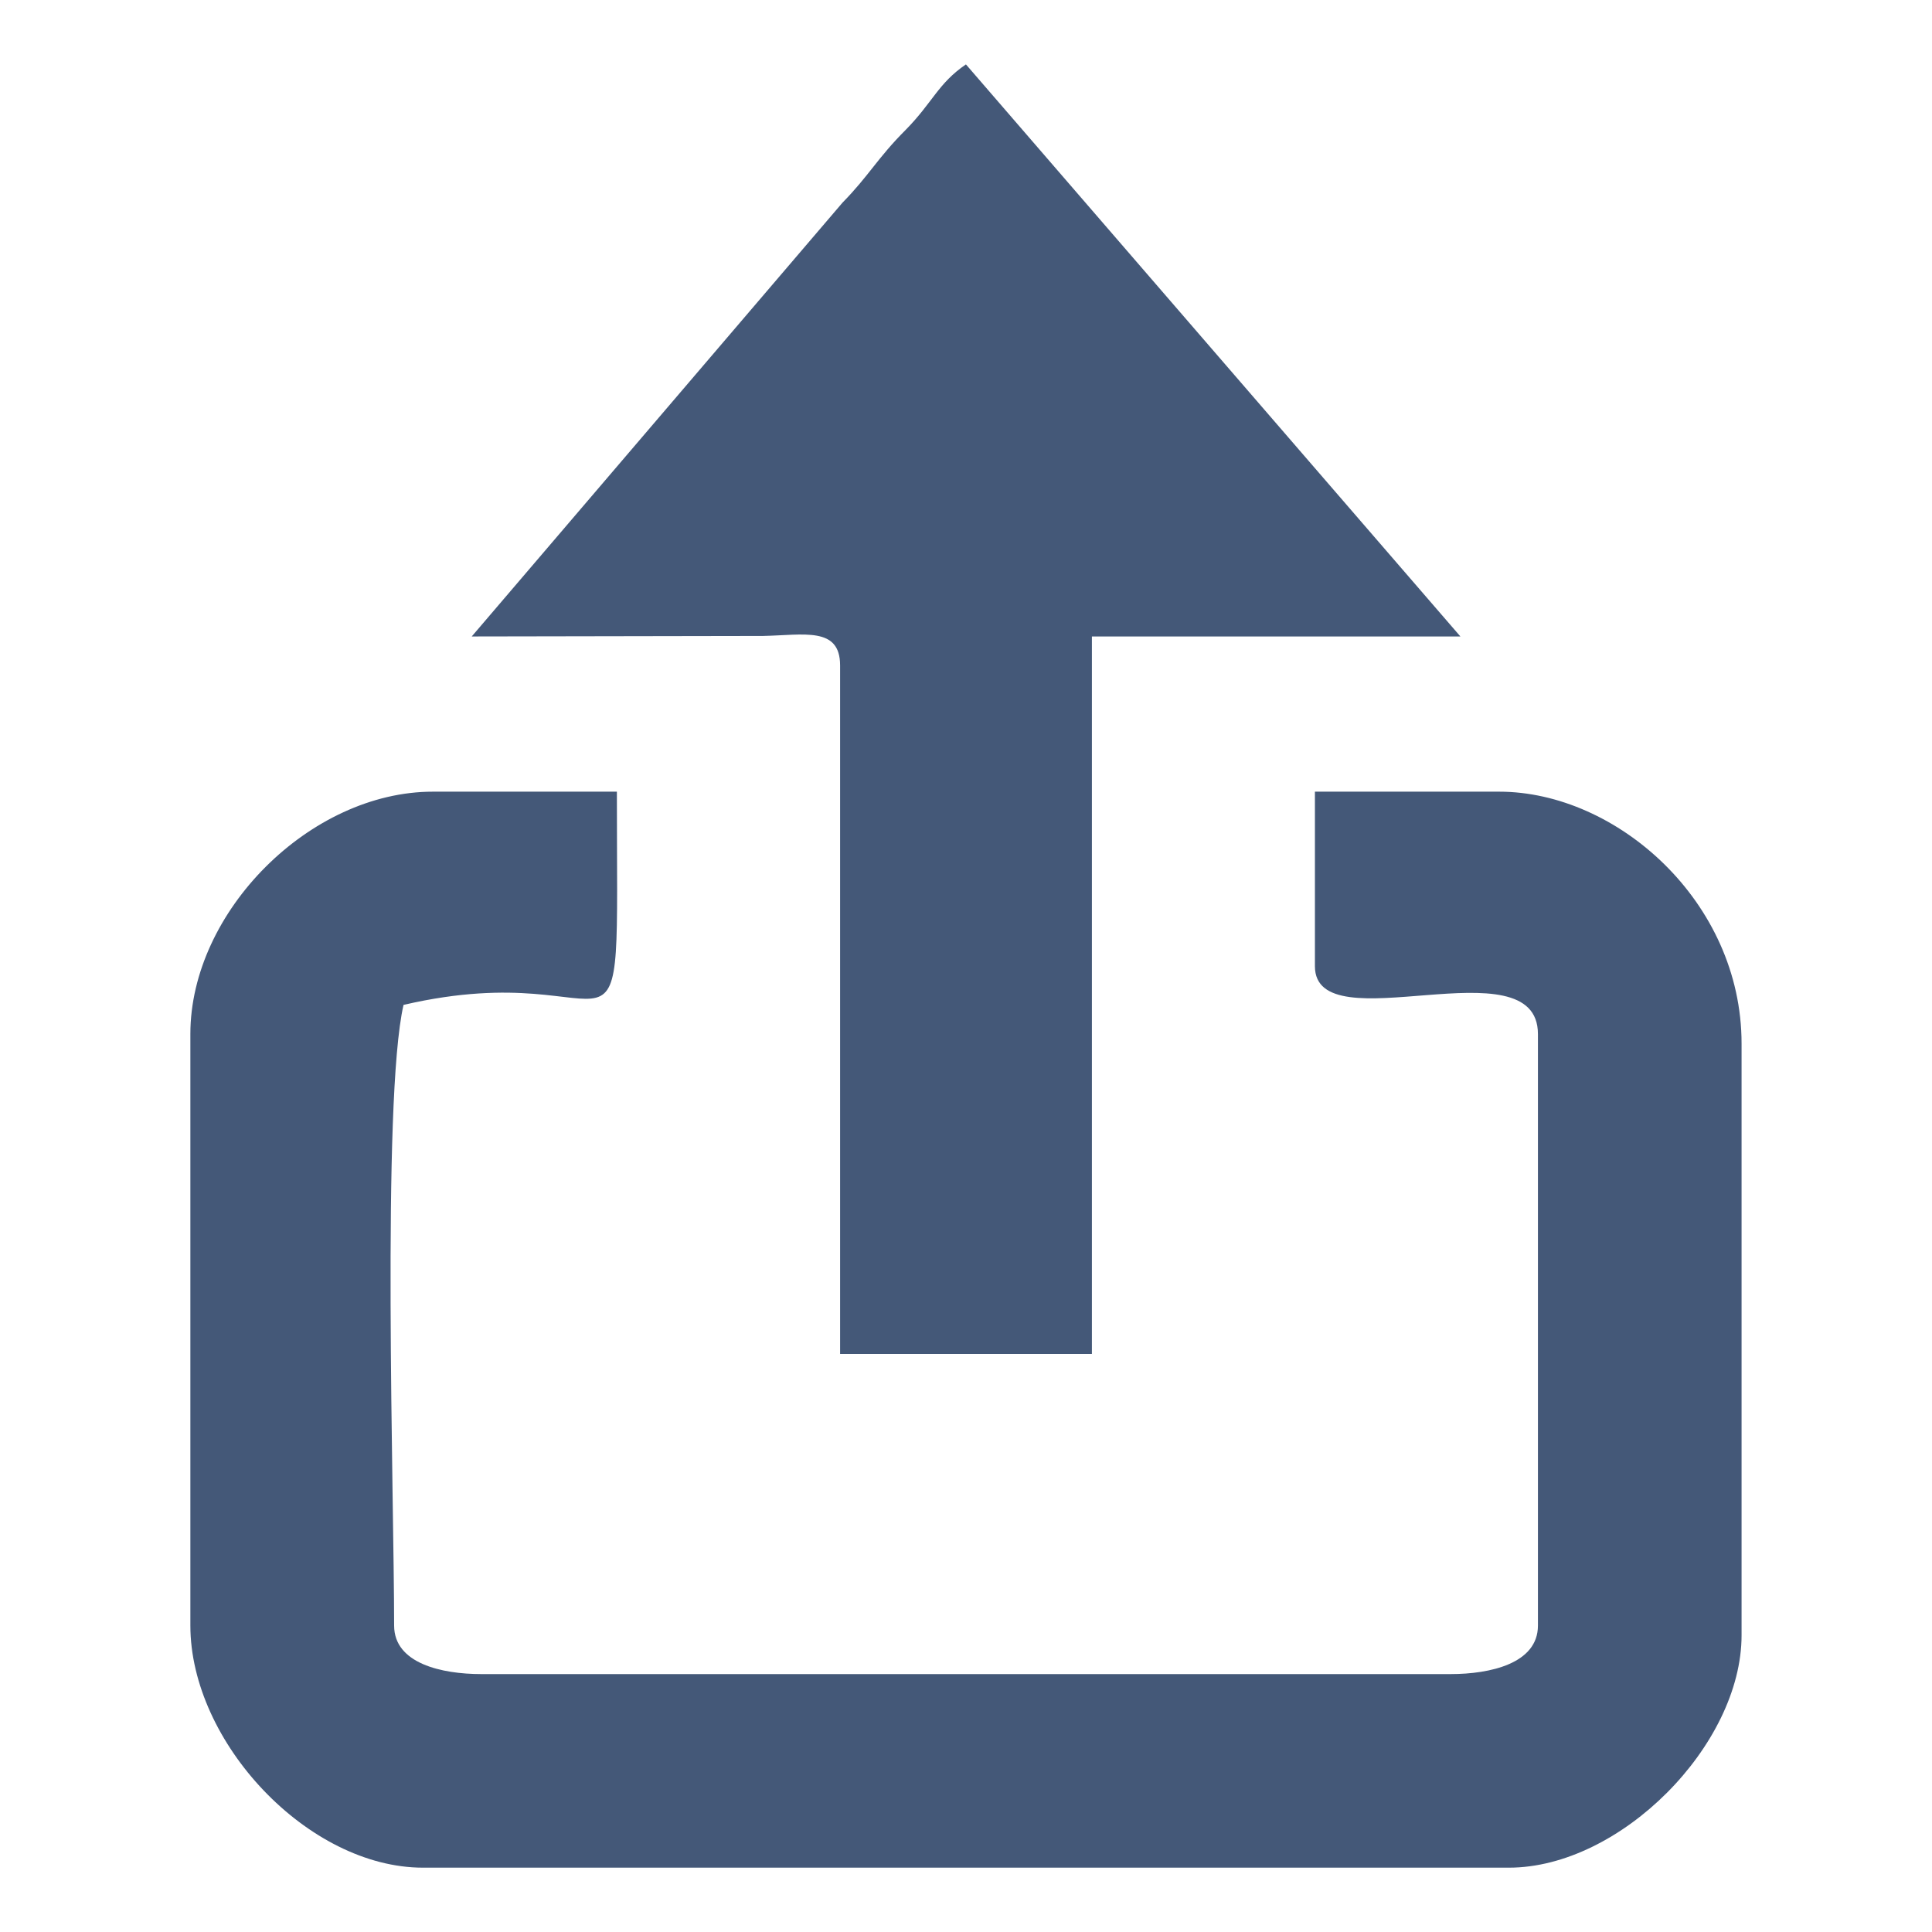
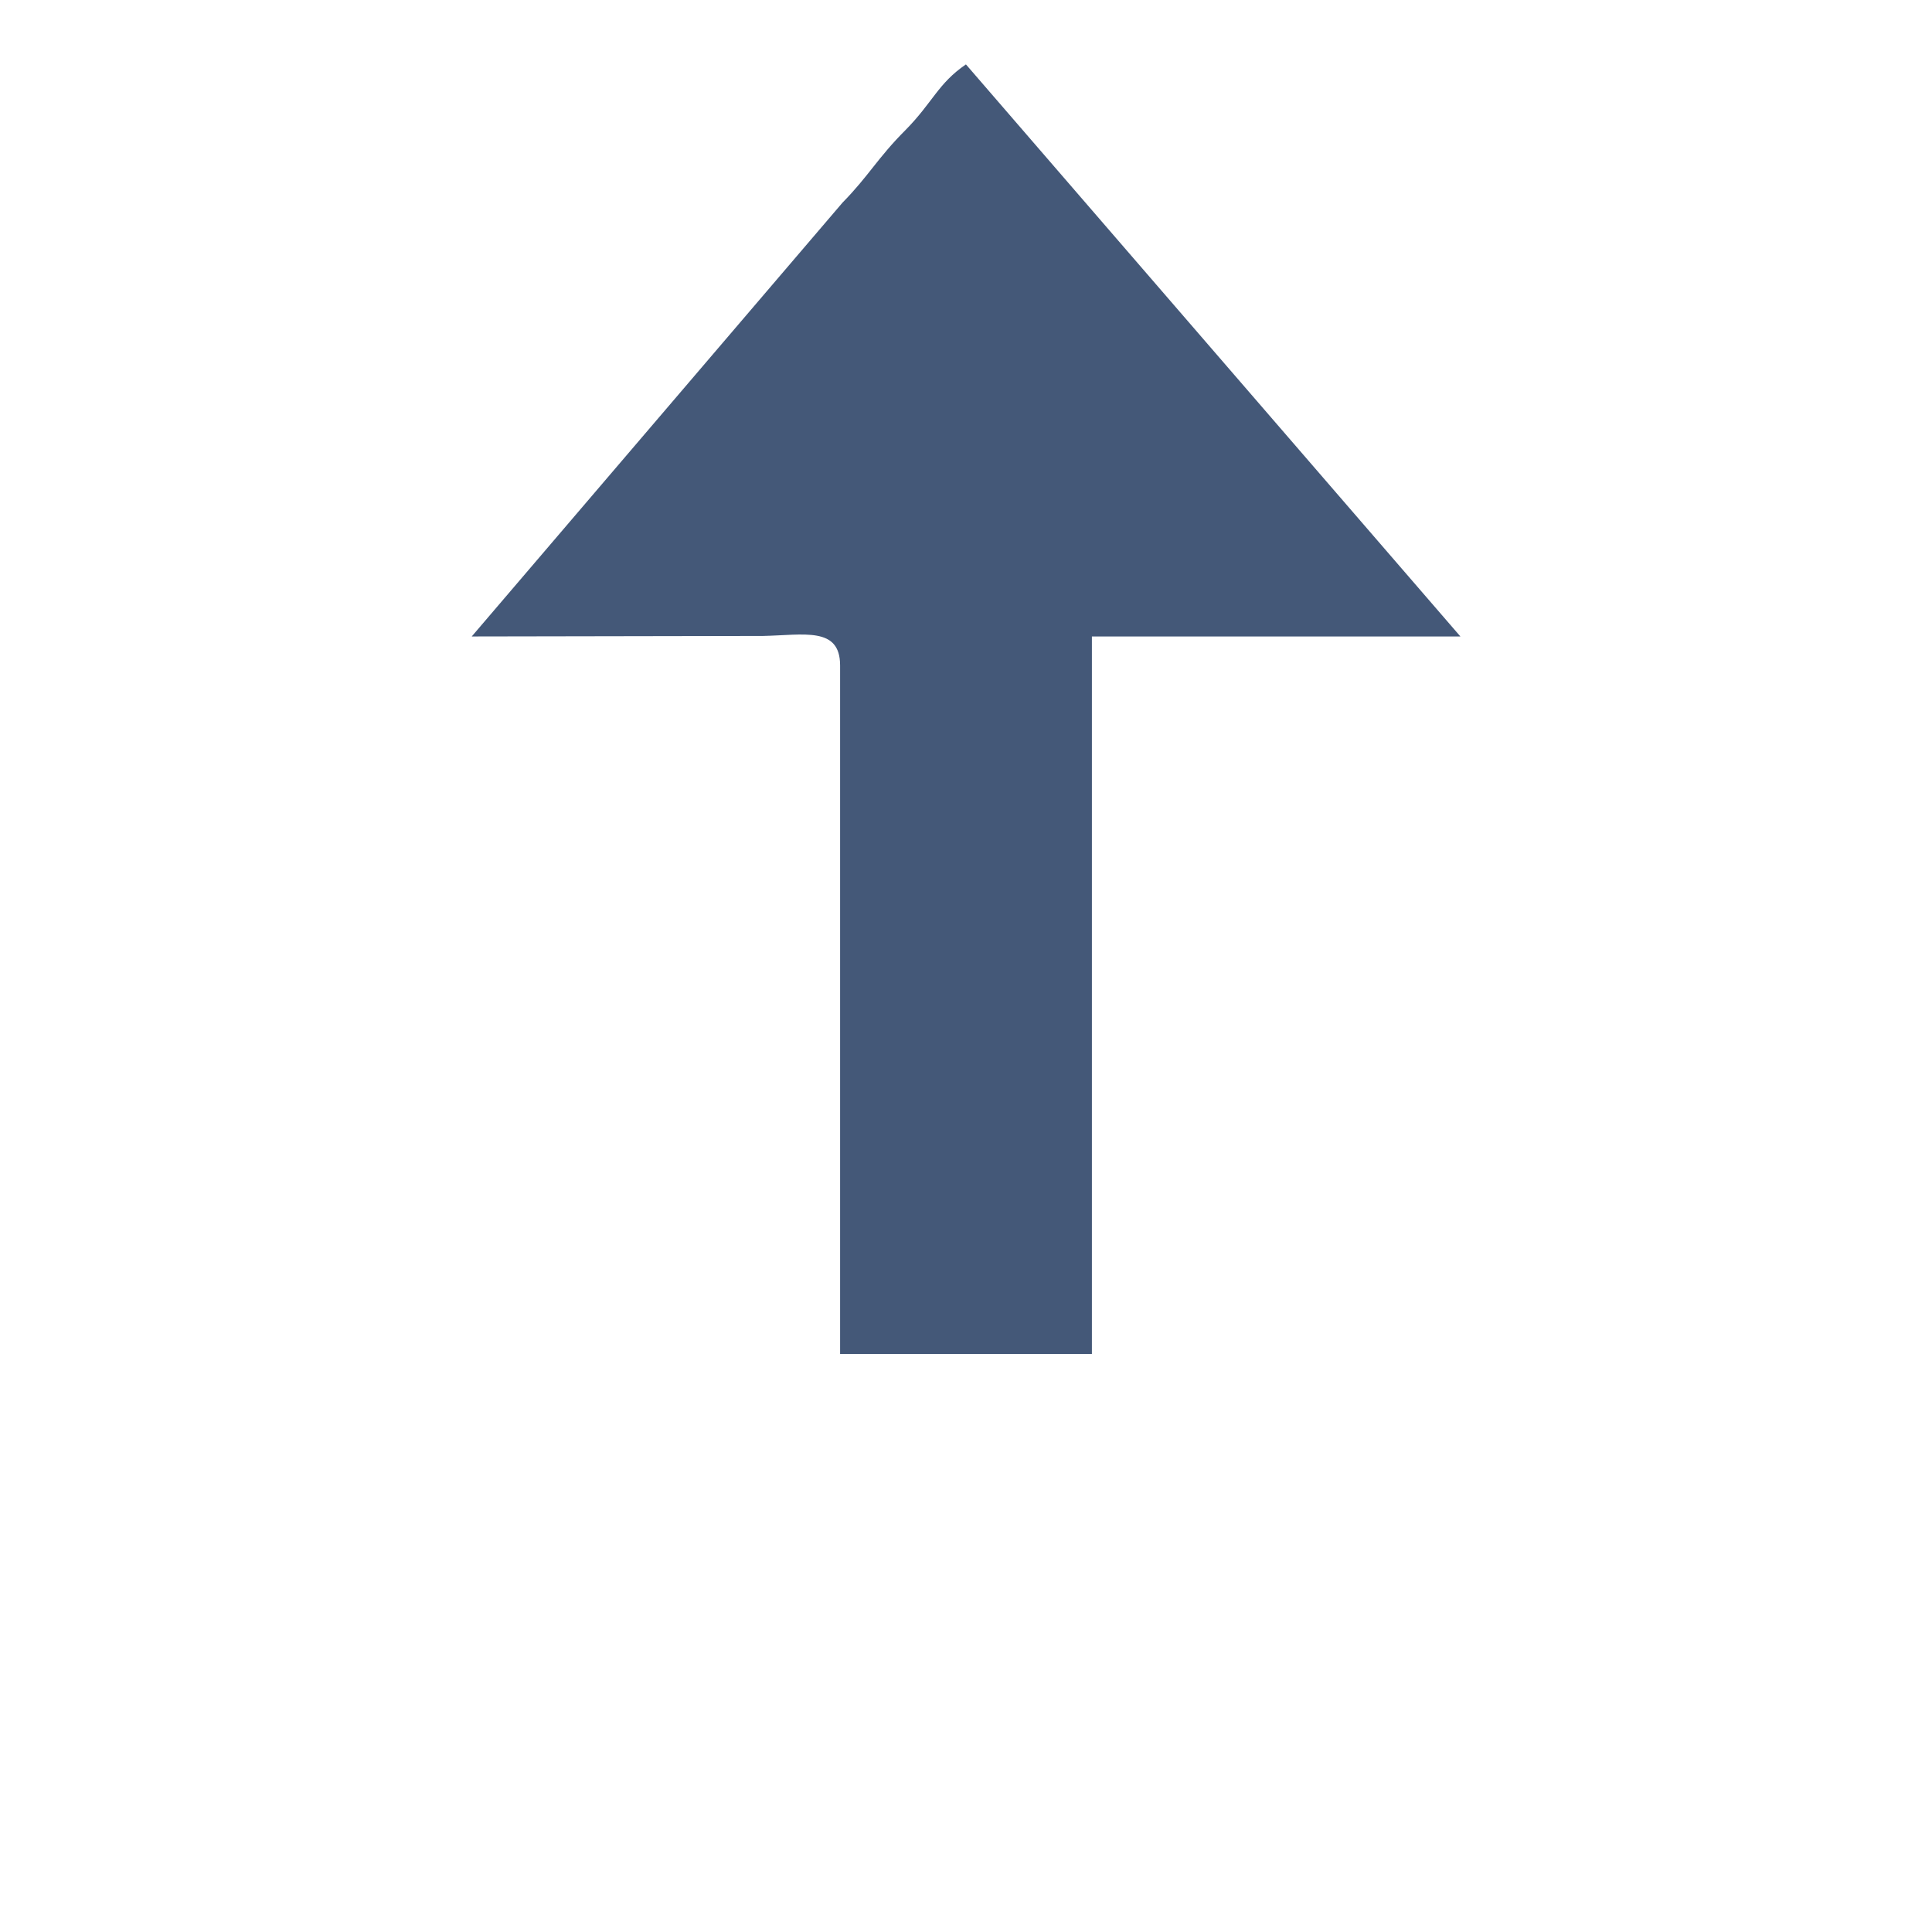
<svg xmlns="http://www.w3.org/2000/svg" version="1.1" id="Layer_1" x="0px" y="0px" width="30px" height="30px" viewBox="0 0 30 30" enable-background="new 0 0 30 30" xml:space="preserve">
  <g>
-     <path fill-rule="evenodd" clip-rule="evenodd" fill="#445878" d="M2.956,16.056v9.185c0,1.814,1.829,3.76,3.612,3.76h16.862   c1.729,0,3.613-1.9,3.613-3.609v-9.187c0-2.207-1.94-3.912-3.764-3.912h-2.861v2.71c0,1.223,3.463-0.376,3.463,1.054v9.185   c0,0.59-0.744,0.753-1.354,0.753H7.472c-0.61,0-1.352-0.163-1.352-0.753c0-1.966-0.195-8.154,0.146-9.638   c3.564-0.828,3.313,1.63,3.313-3.311H6.723C4.818,12.292,2.956,14.153,2.956,16.056z" />
    <path fill-rule="evenodd" clip-rule="evenodd" fill="#445878" d="M7.325,9.883l4.524-0.008c0.635-0.013,1.196-0.15,1.196,0.458   v10.691h3.91V9.883h5.722L14.999,1c-0.431,0.293-0.517,0.592-0.936,1.017c-0.439,0.439-0.569,0.71-0.98,1.129L7.325,9.883z" />
  </g>
</svg>